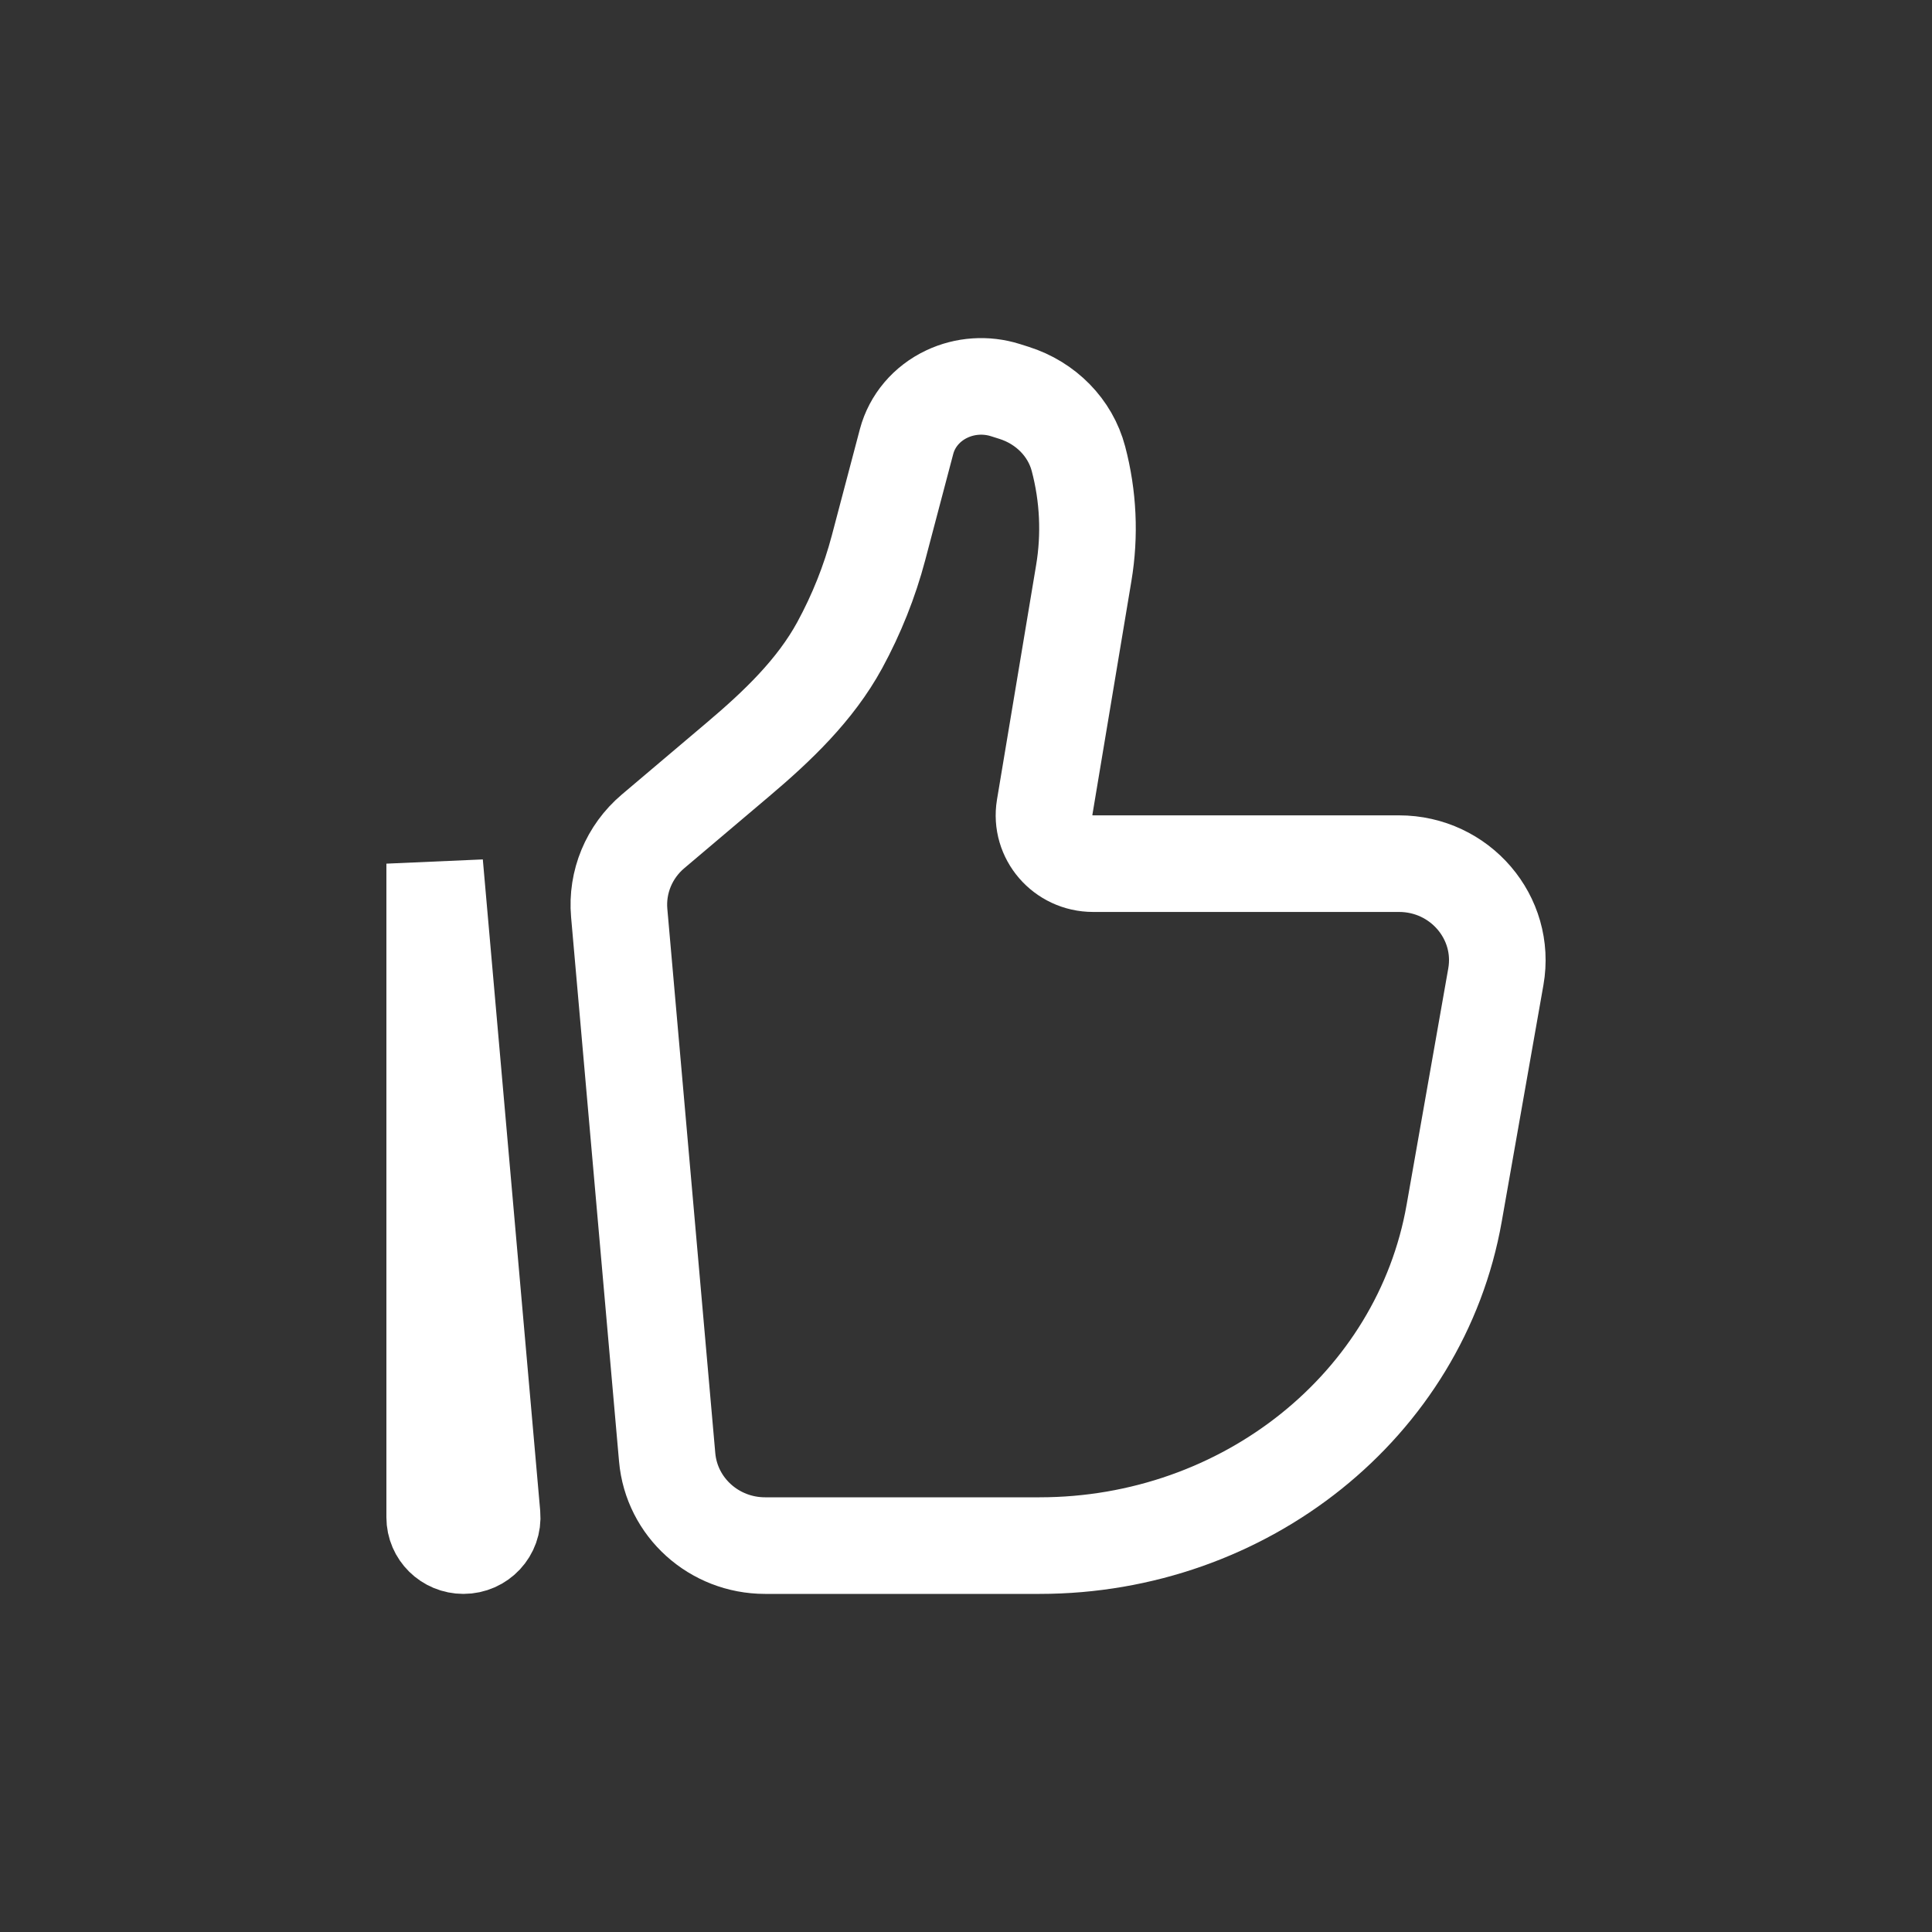
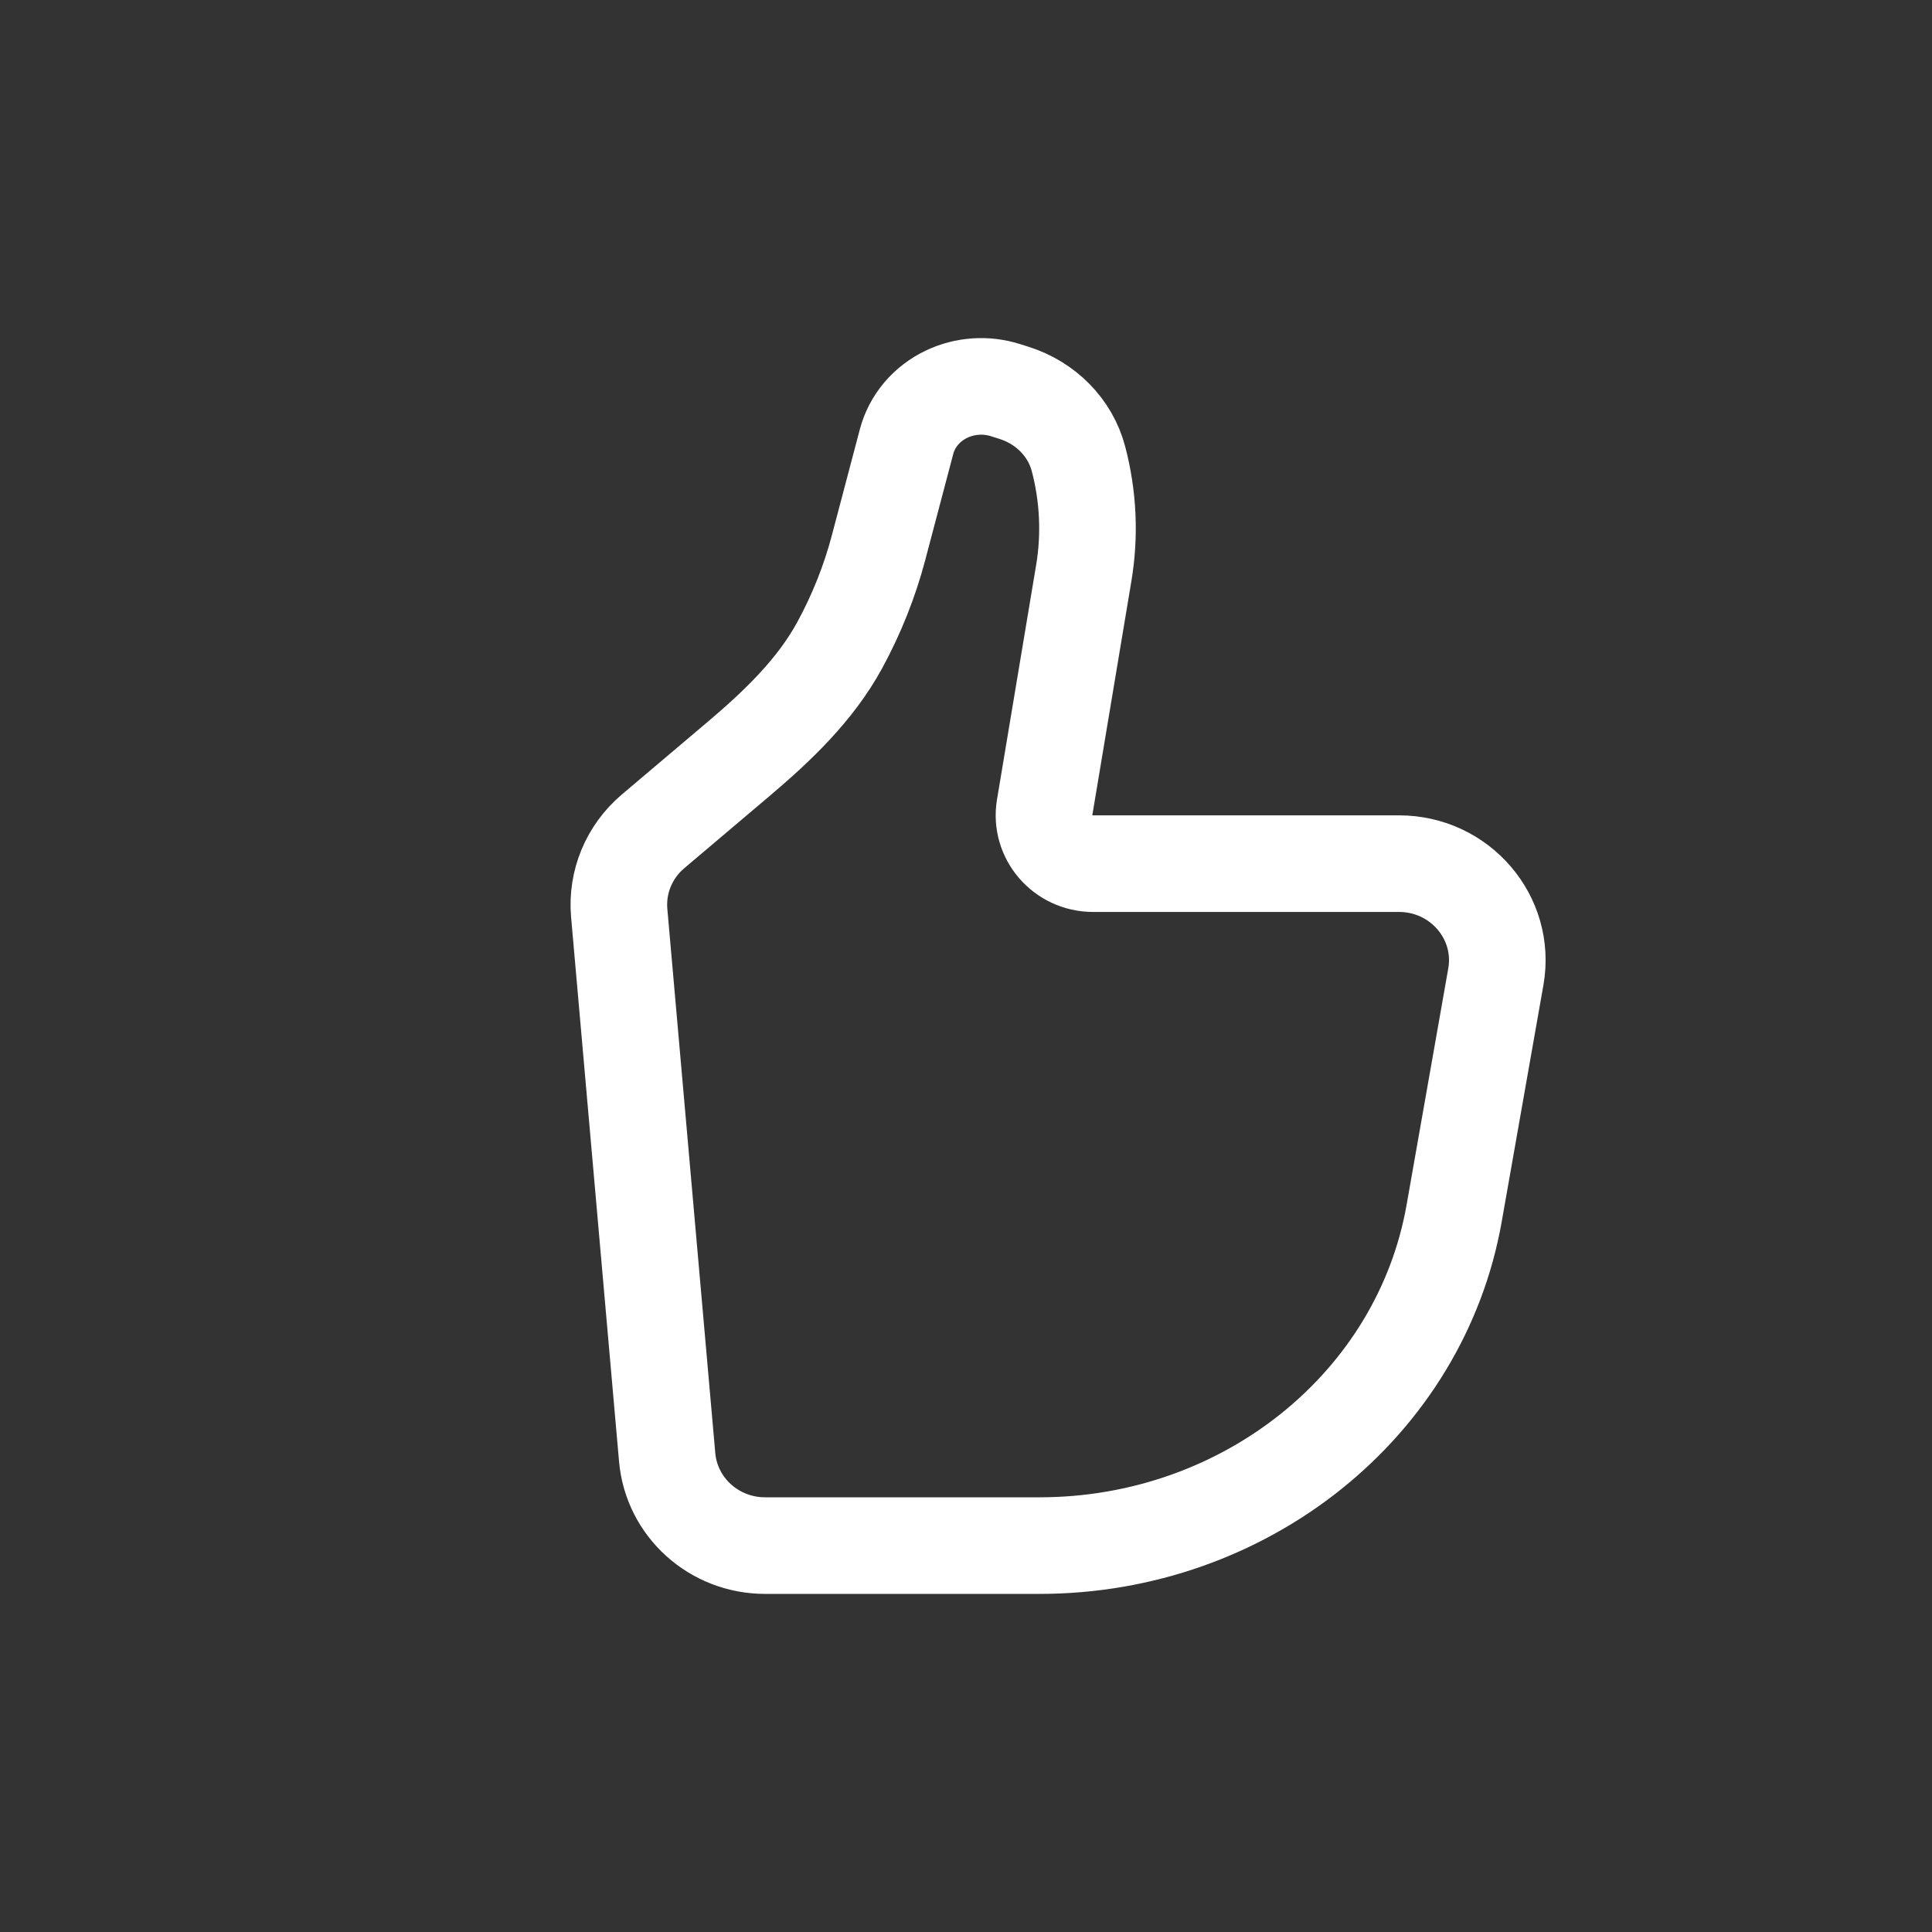
<svg xmlns="http://www.w3.org/2000/svg" width="40" height="40" viewBox="0 0 40 40" fill="none">
  <rect x="0" y="0" width="40" height="40" fill="#333333" stroke="none" />
  <path d="M30.107 25.118L30.97 20.222C31.185 18.999 30.227 17.881 28.965 17.881H22.632C22.005 17.881 21.527 17.328 21.628 16.719L22.438 11.866C22.57 11.077 22.532 10.27 22.328 9.497C22.159 8.856 21.655 8.342 20.993 8.133L20.816 8.077C20.416 7.951 19.979 7.98 19.602 8.159C19.186 8.355 18.883 8.714 18.77 9.14L18.189 11.341C18.004 12.041 17.734 12.716 17.387 13.355C16.879 14.288 16.094 15.035 15.278 15.725L13.52 17.213C13.024 17.633 12.764 18.261 12.82 18.901L13.813 30.172C13.904 31.206 14.784 32 15.84 32H21.522C25.776 32 29.408 29.089 30.107 25.118Z" stroke="white" stroke-width="2" />
-   <path d="M9 17.881L10.188 31.365C10.218 31.706 9.944 32 9.595 32C9.266 32 9 31.738 9 31.415V17.881Z" stroke="white" stroke-width="2" />
</svg>